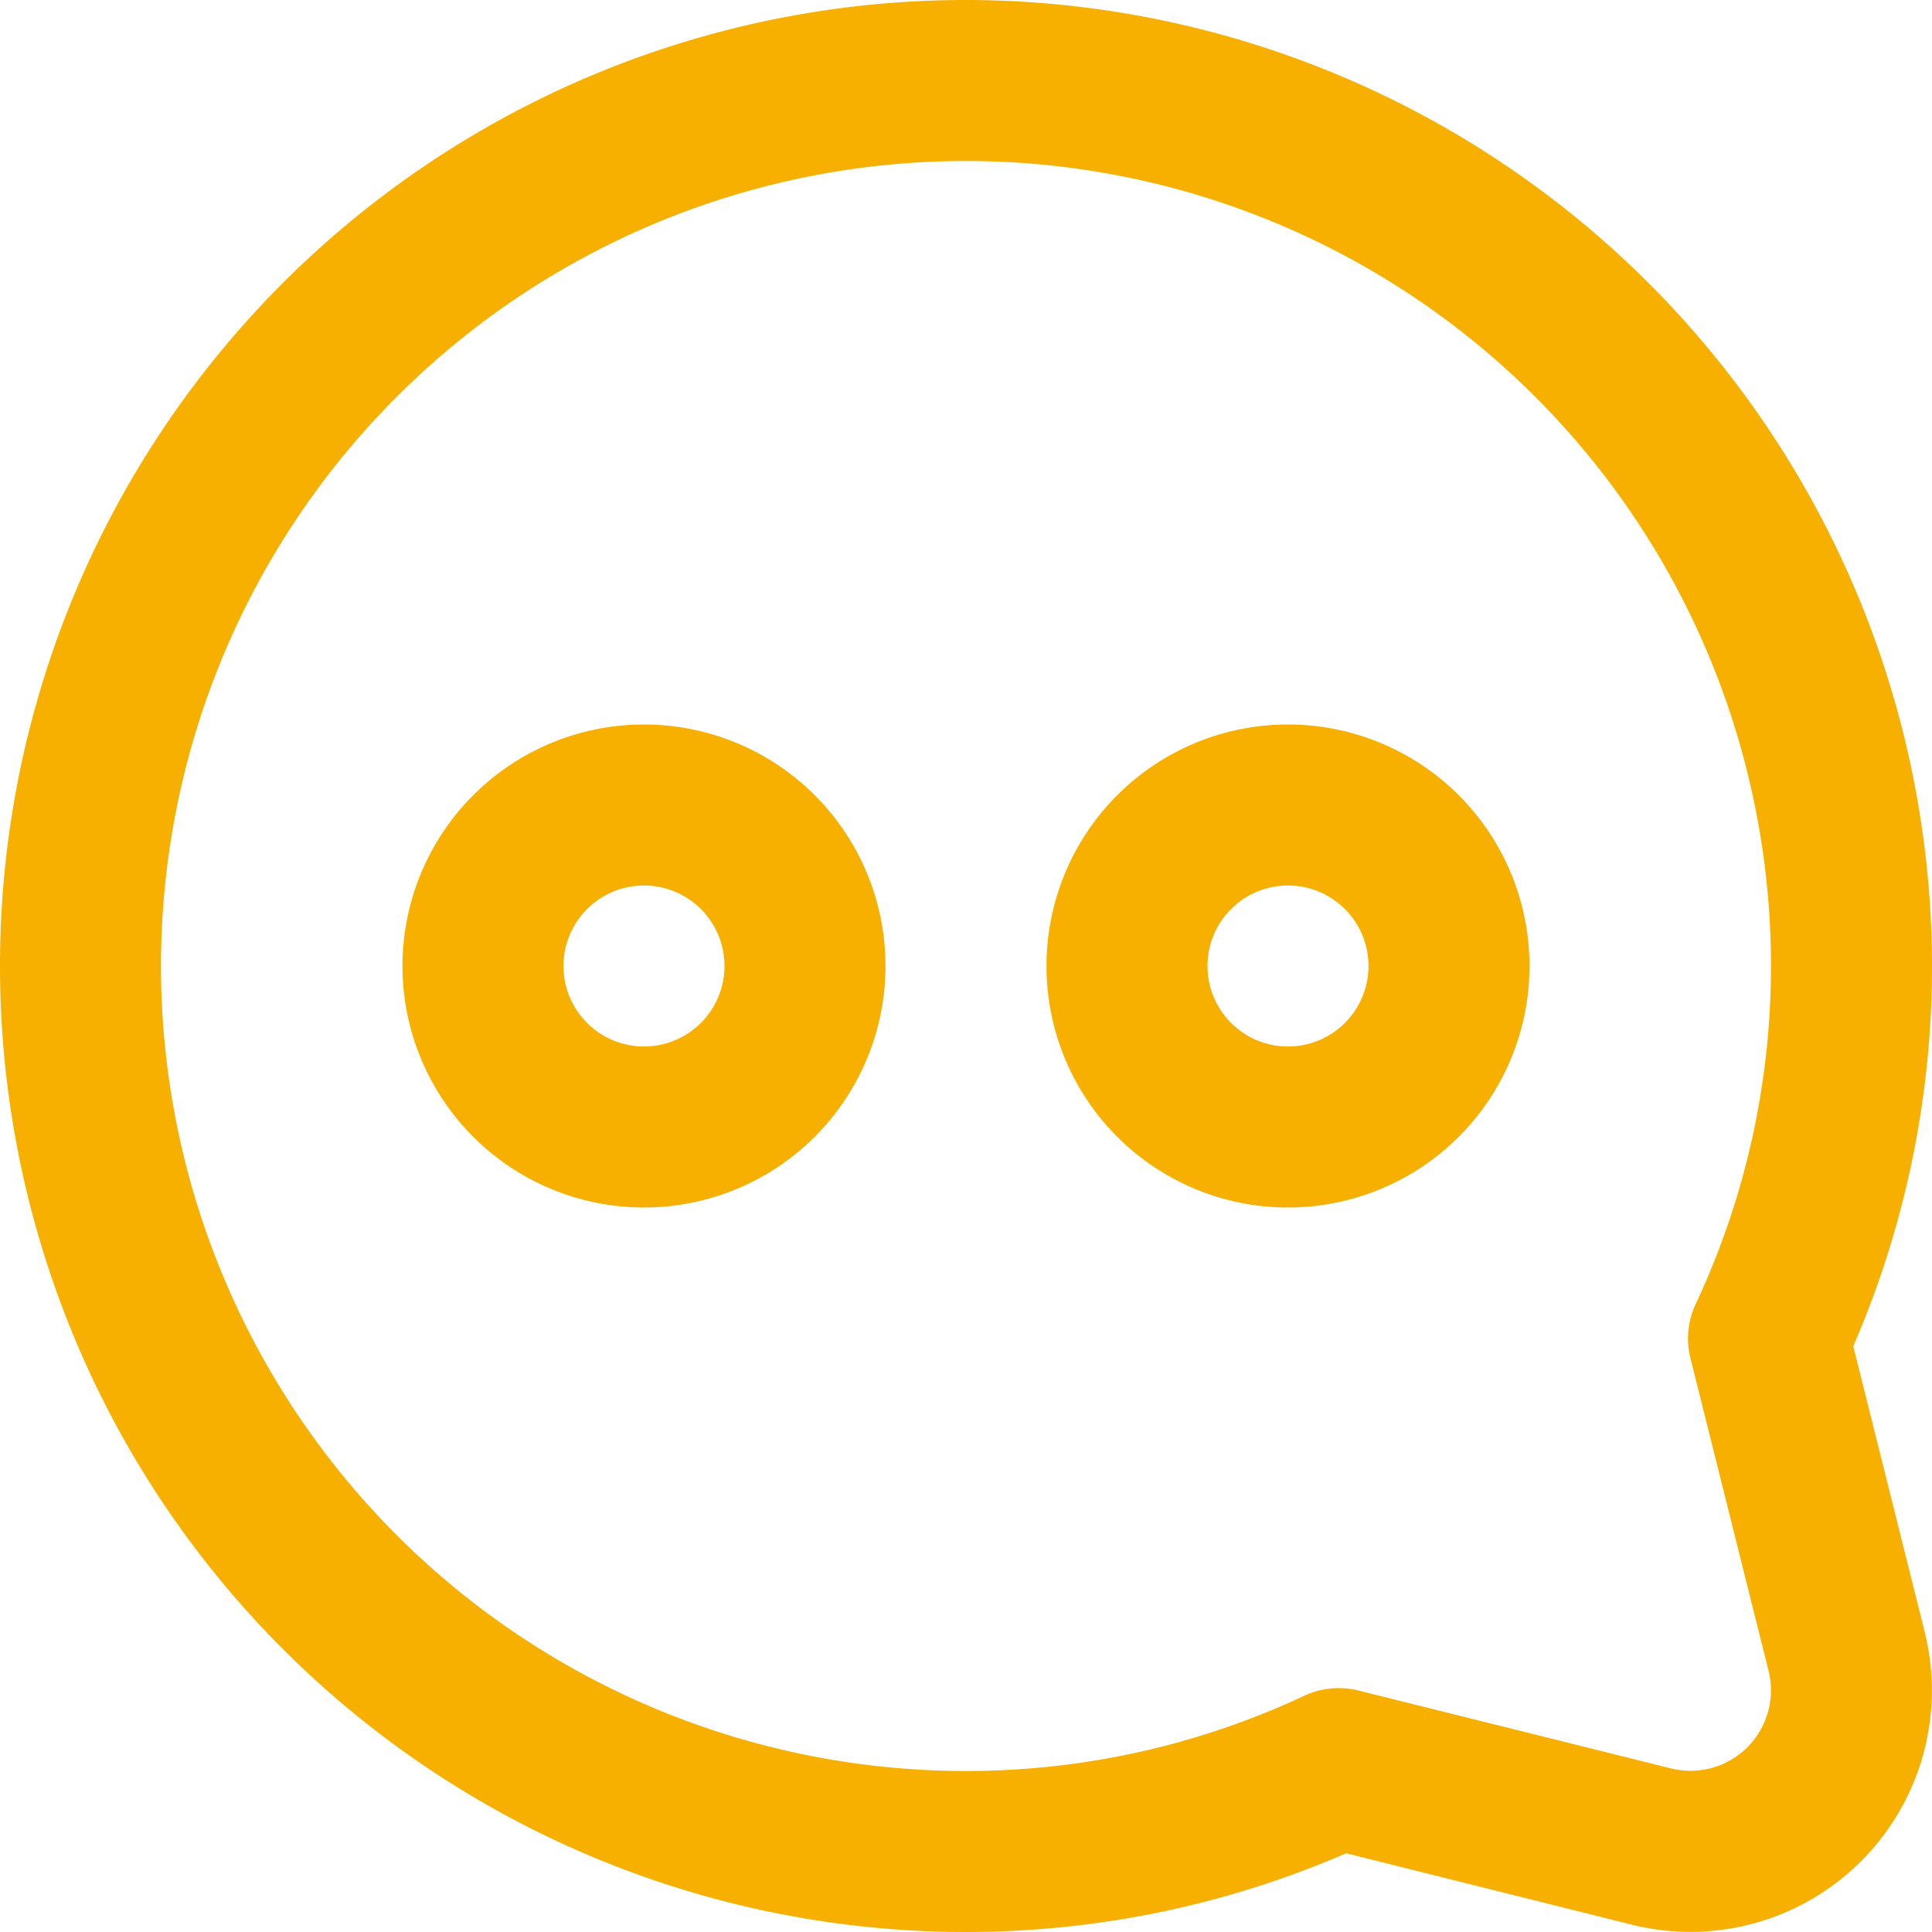
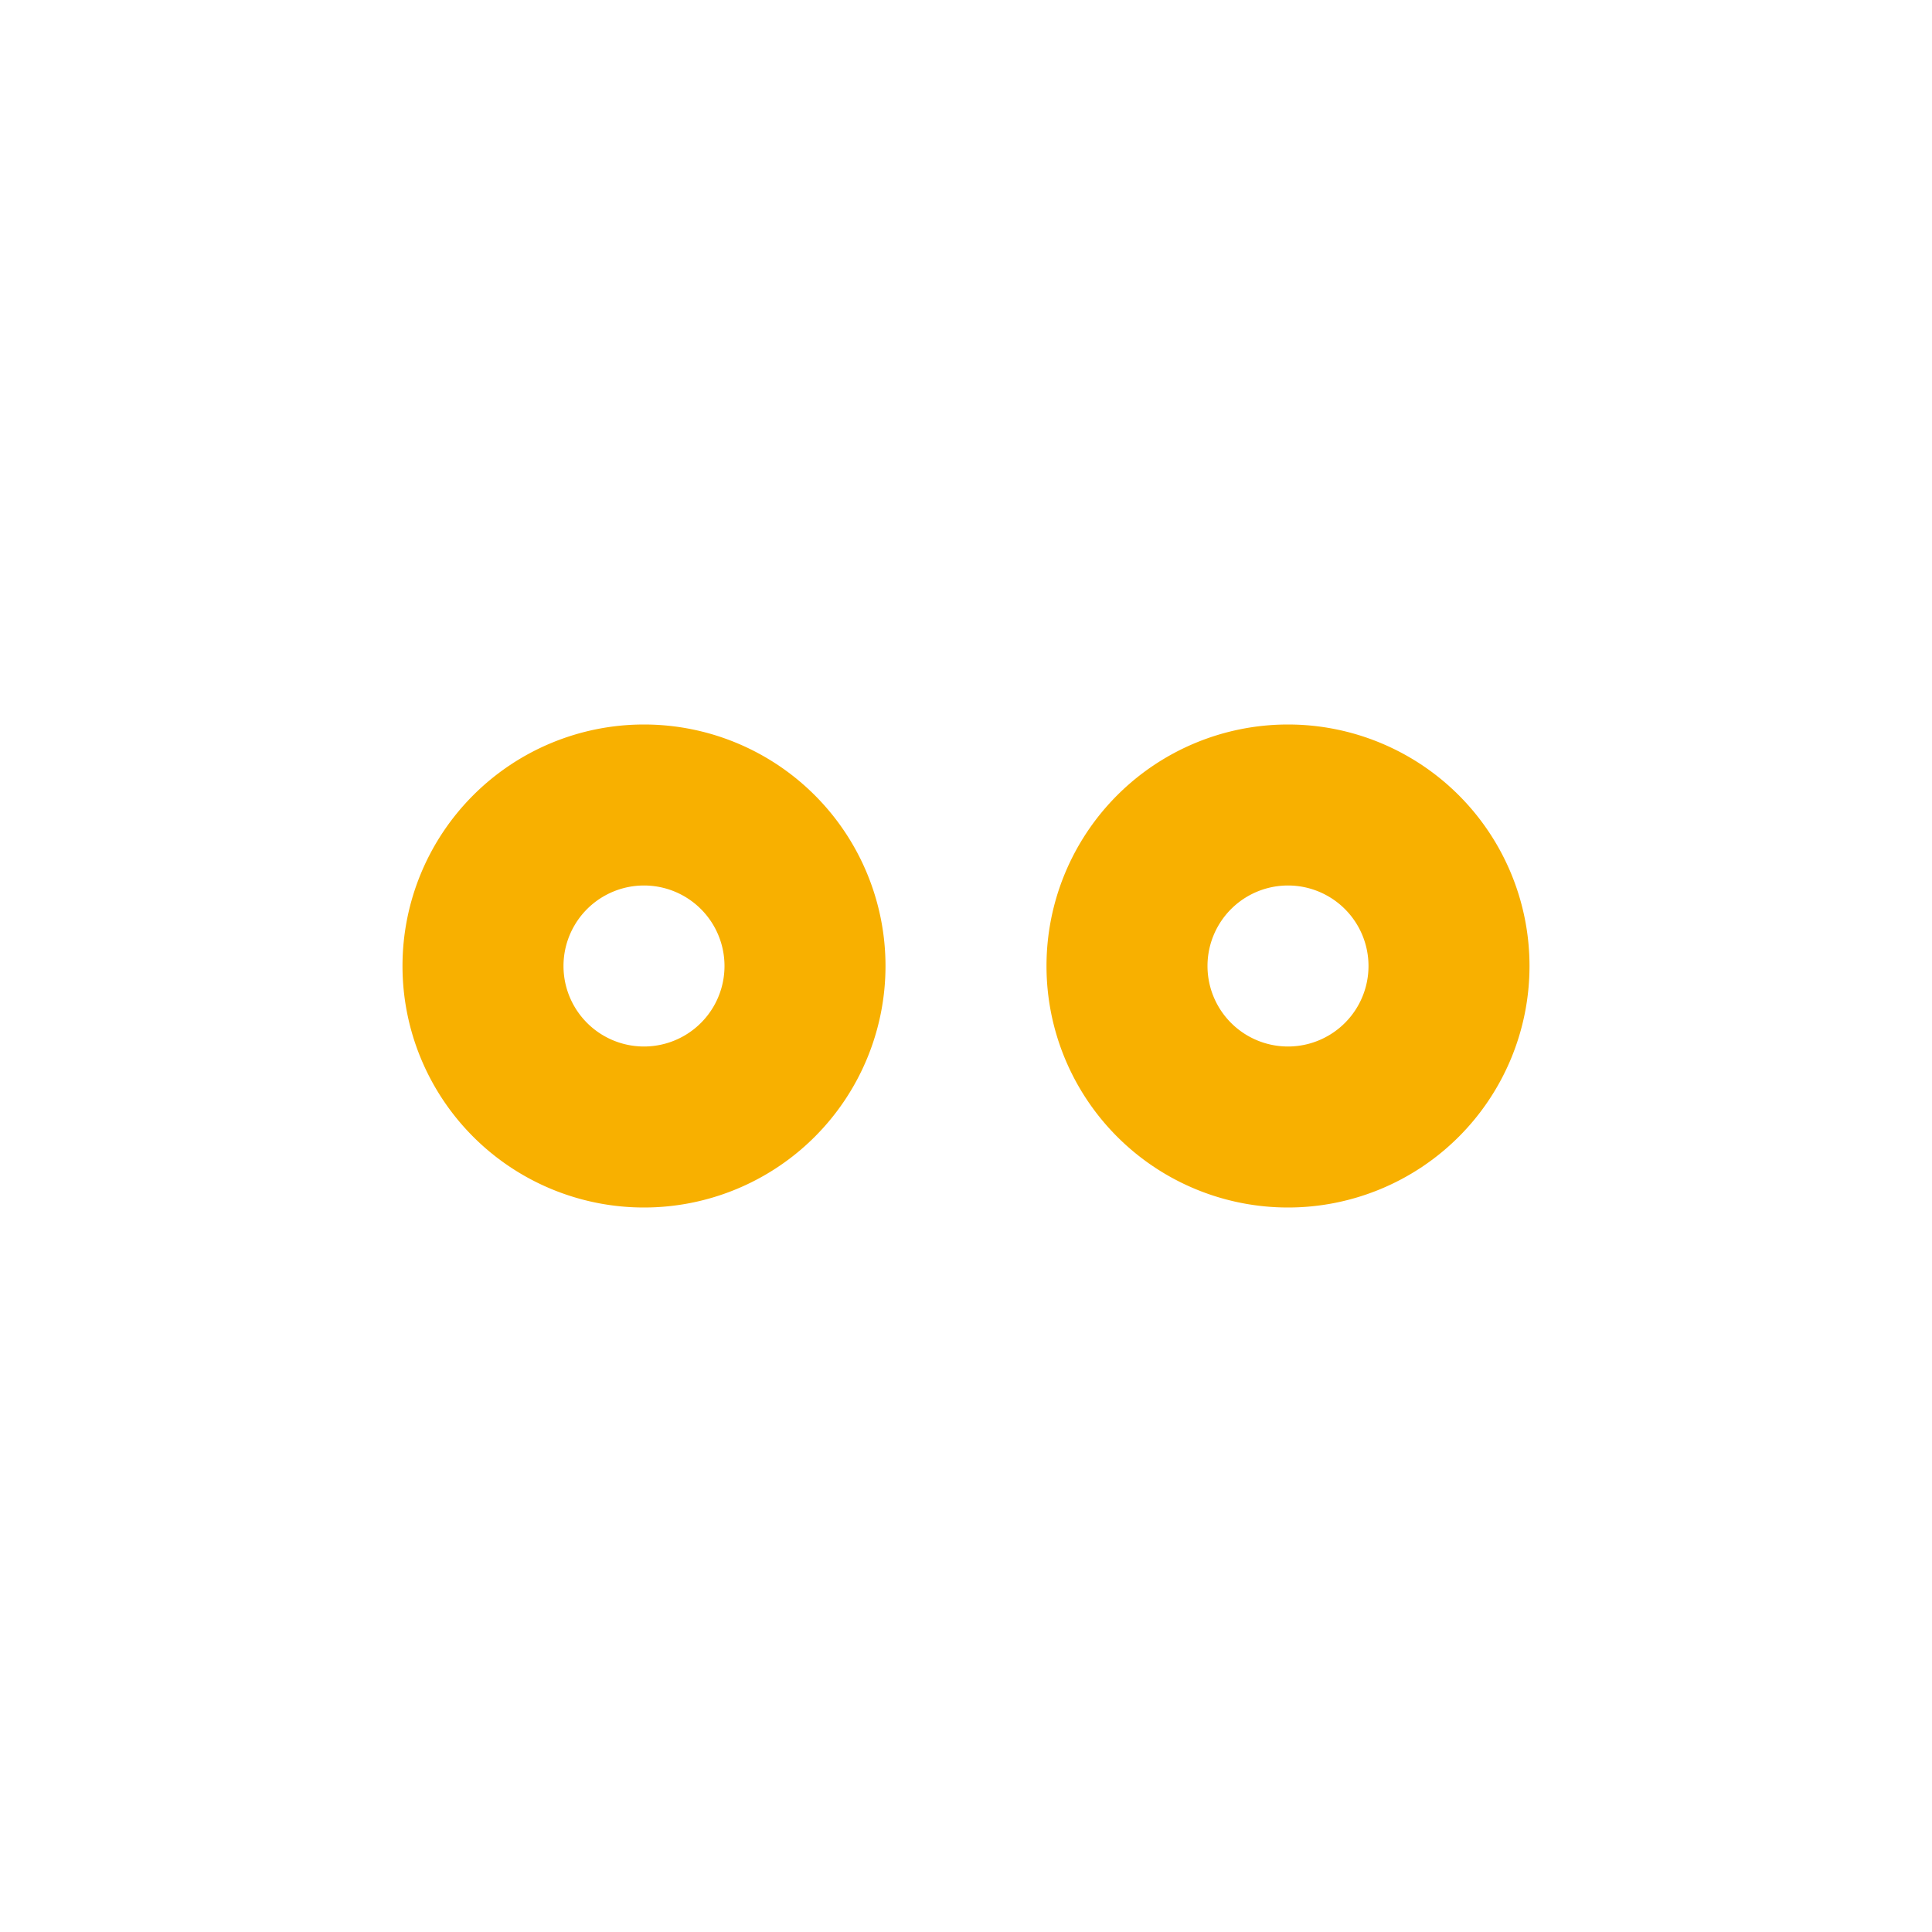
<svg xmlns="http://www.w3.org/2000/svg" width="24" height="24" fill="none">
  <g clip-path="url(#clip0_6729_3550)" fill="#F8B000">
-     <path d="M12 0a12 12 0 100 24c1.625 0 3.232-.332 4.723-.978l3.548.887a3 3 0 003.638-3.638l-.887-3.548c.646-1.49.979-3.098.978-4.723A12.013 12.013 0 0012 0zm9 16.873l.97 3.883a1 1 0 01-1.212 1.212L16.873 21a1.01 1.01 0 00-.665.063A9.899 9.899 0 0112 22a10 10 0 1110-10 9.89 9.89 0 01-.939 4.208 1 1 0 00-.061.665z" />
    <path d="M8 9a3 3 0 100 6 3 3 0 000-6zm0 4a1 1 0 110-2 1 1 0 010 2zm8-4a3 3 0 100 6 3 3 0 000-6zm0 4a1 1 0 110-2 1 1 0 010 2z" />
  </g>
  <defs>
    <clipPath id="clip0_6729_3550">
      <path fill="#fff" d="M0 0h24v24H0z" />
    </clipPath>
  </defs>
</svg>